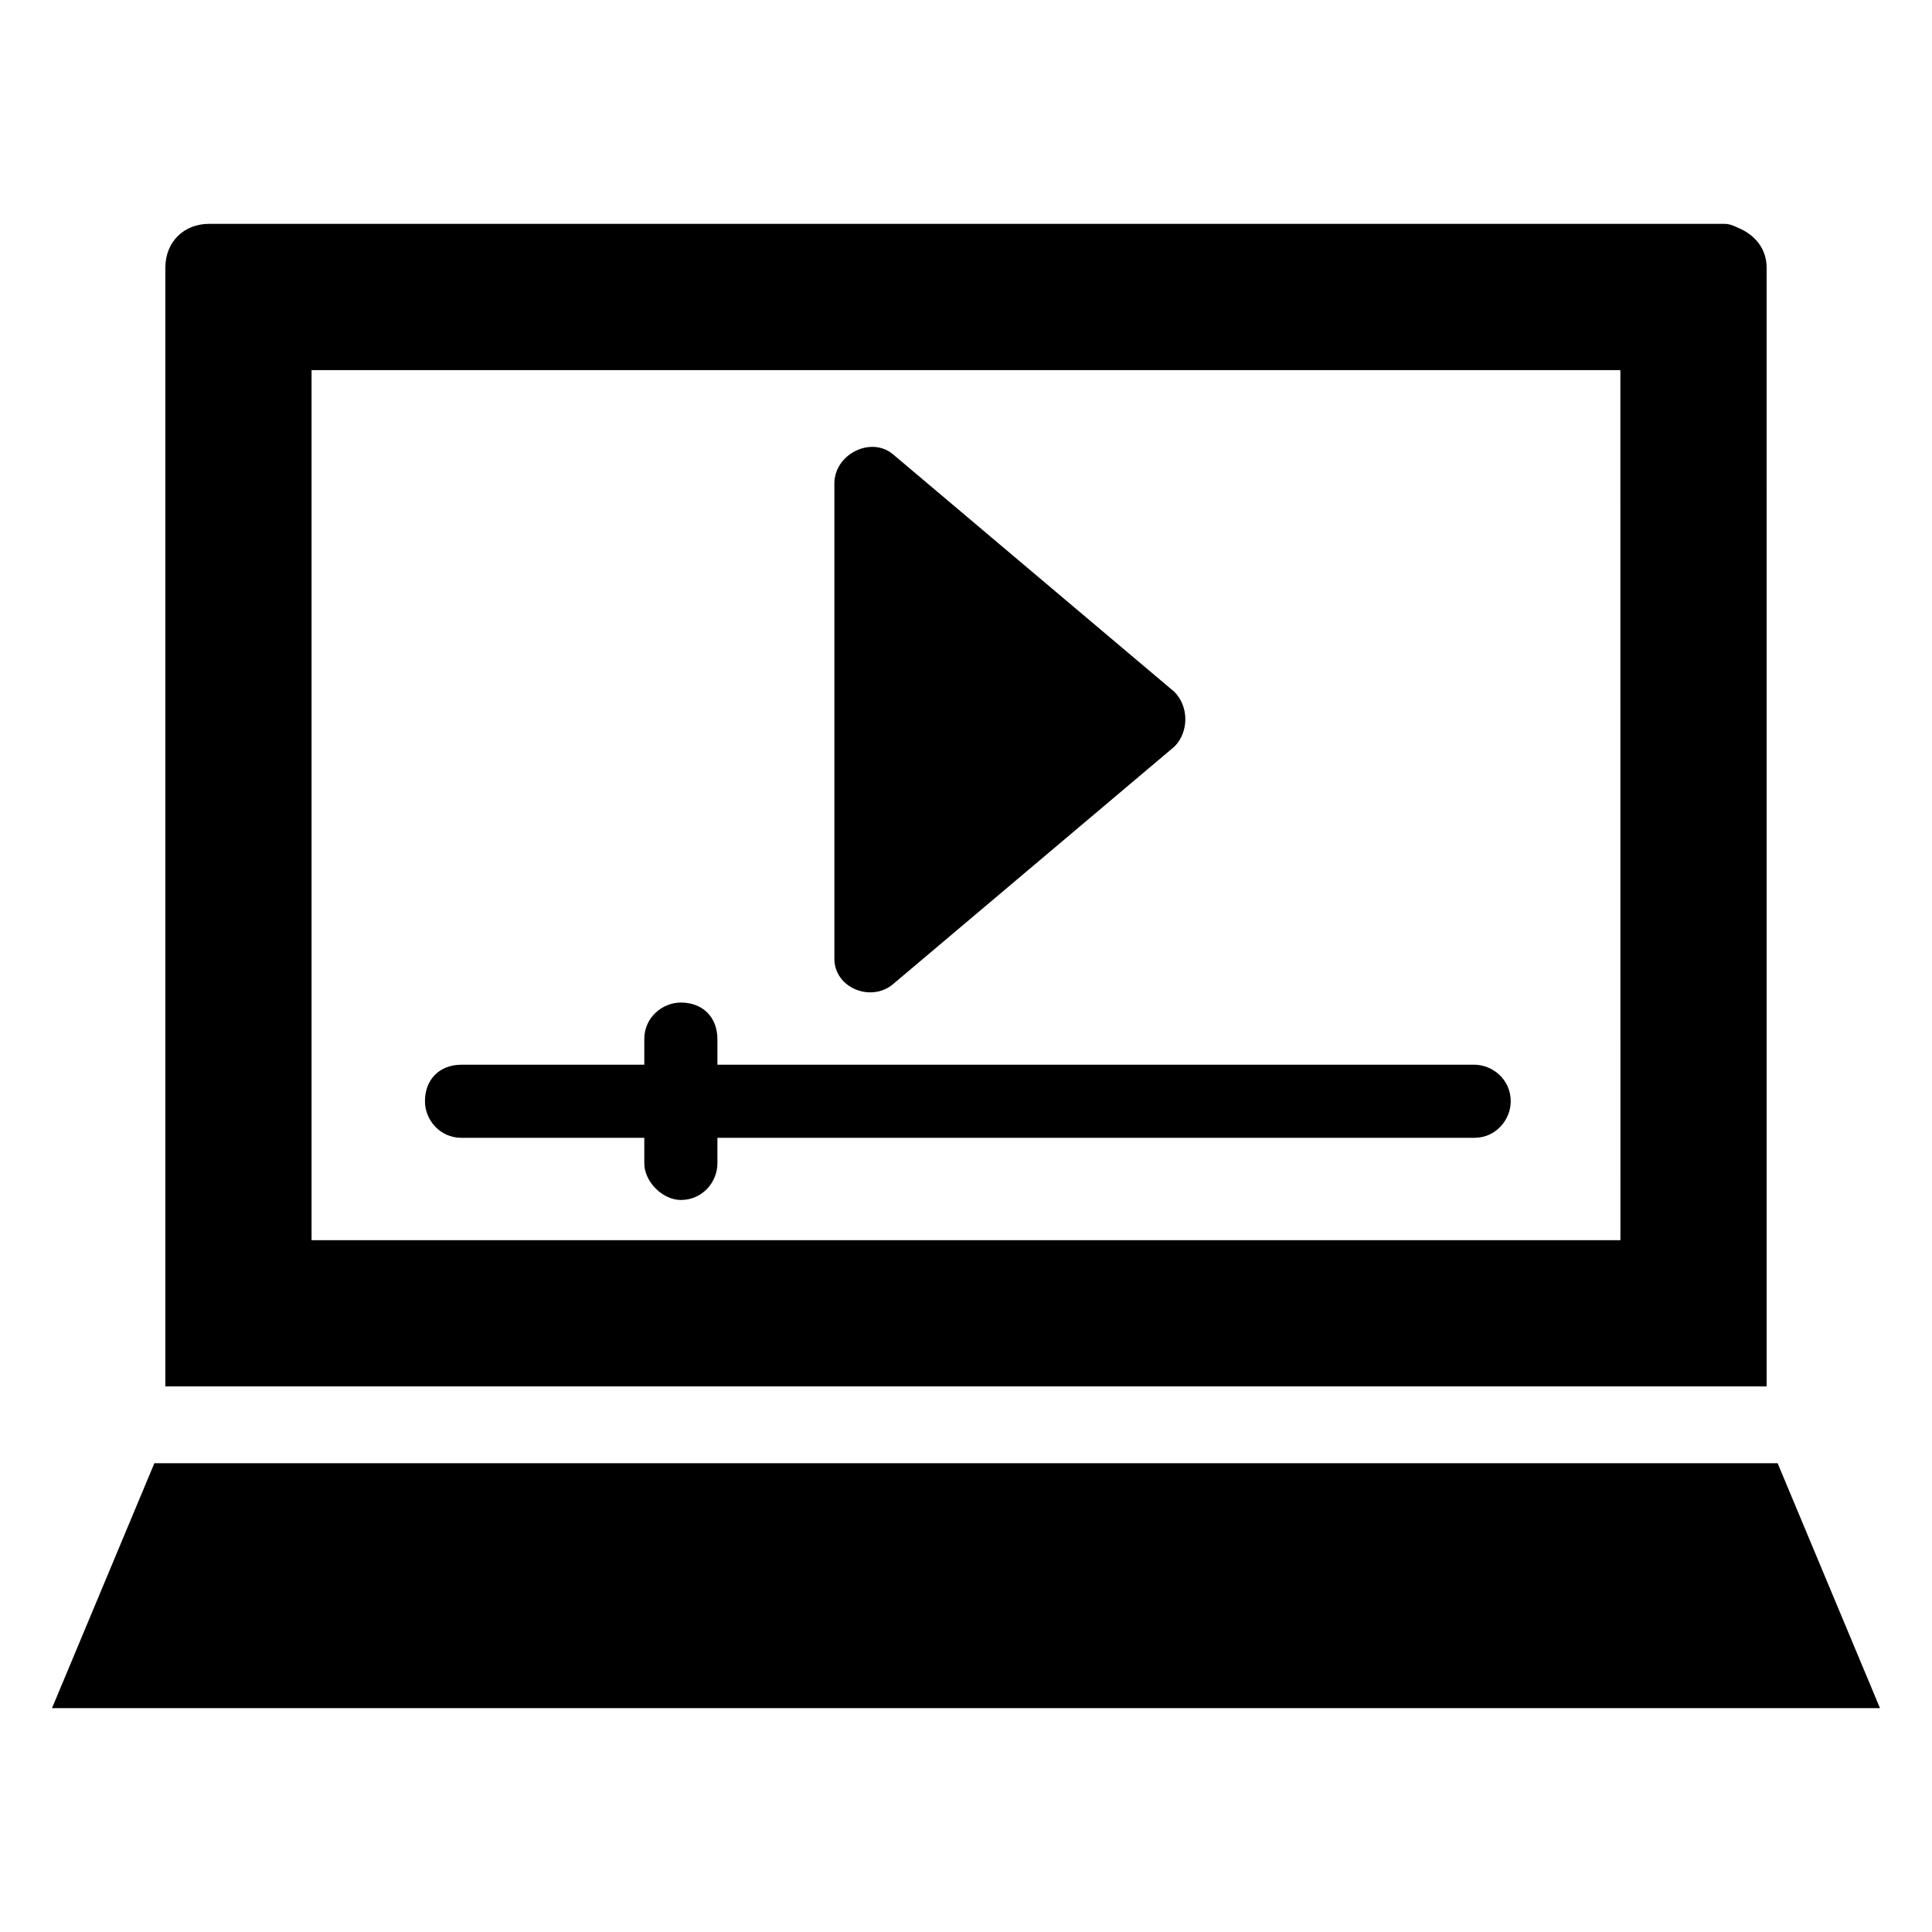
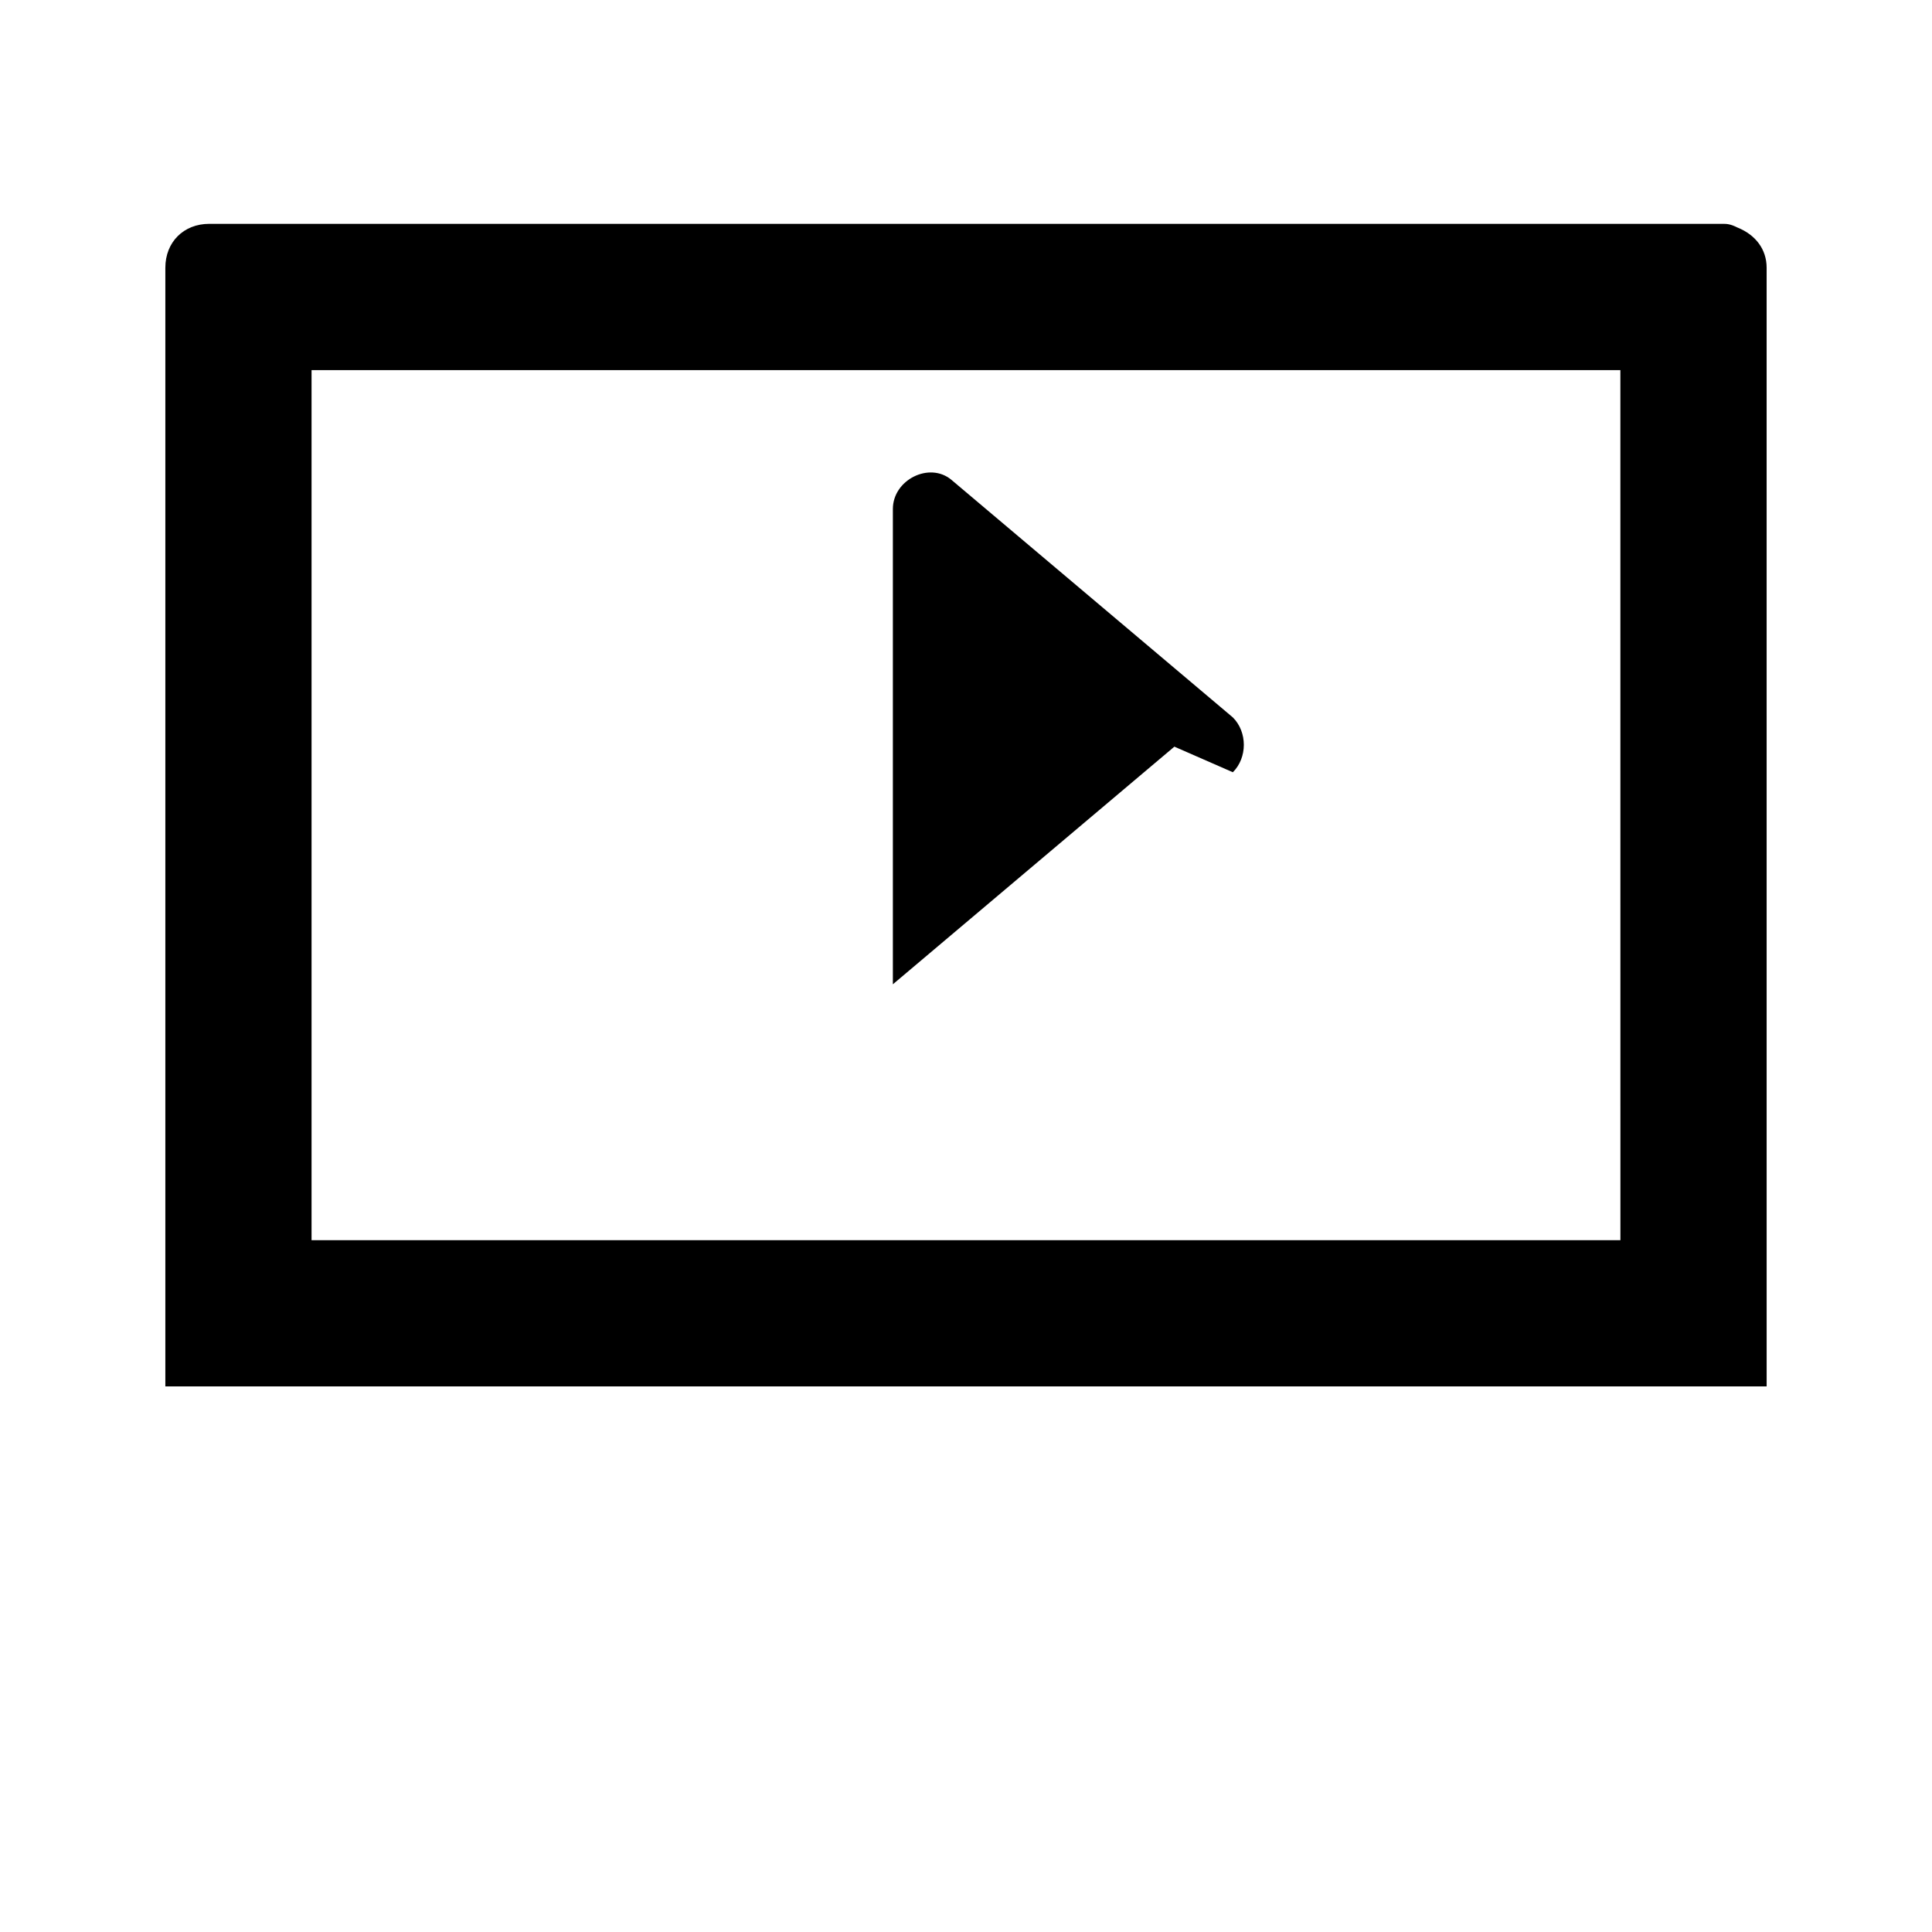
<svg xmlns="http://www.w3.org/2000/svg" fill="#000000" width="800px" height="800px" version="1.1" viewBox="144 144 512 512">
  <g>
    <path d="m604.43 204.29c-1.938-0.969-2.906-0.969-3.875-0.969h-401.11c-6.781 0-11.625 4.844-11.625 11.625v296.47h424.36l-0.004-296.47c0-4.844-2.906-8.719-7.75-10.656zm-31.004 268.38h-346.86v-230.59h346.85z" />
-     <path d="m157.78 596.68 27.129-64.914h430.18l27.129 64.914z" />
-     <path d="m544.36 435.85c0 4.844-3.875 9.688-9.688 9.688h-200.55v6.781c0 4.844-3.875 9.688-9.688 9.688-4.844 0-9.688-4.844-9.688-9.688v-6.781h-48.441c-5.812 0-9.688-4.844-9.688-9.688 0-5.812 3.875-9.688 9.688-9.688h48.441l-0.004-6.785c0-5.812 4.844-9.688 9.688-9.688 5.812 0 9.688 3.875 9.688 9.688v6.781h200.55c4.848 0 9.691 3.879 9.691 9.691z" />
-     <path d="m455.22 341.87-74.602 62.977c-5.812 4.844-15.5 0.969-15.5-6.781v-125.95c0-7.75 9.688-12.594 15.5-7.75l74.602 62.977c3.875 3.875 3.875 10.656 0 14.531z" />
+     <path d="m455.22 341.87-74.602 62.977v-125.95c0-7.75 9.688-12.594 15.5-7.75l74.602 62.977c3.875 3.875 3.875 10.656 0 14.531z" />
  </g>
</svg>